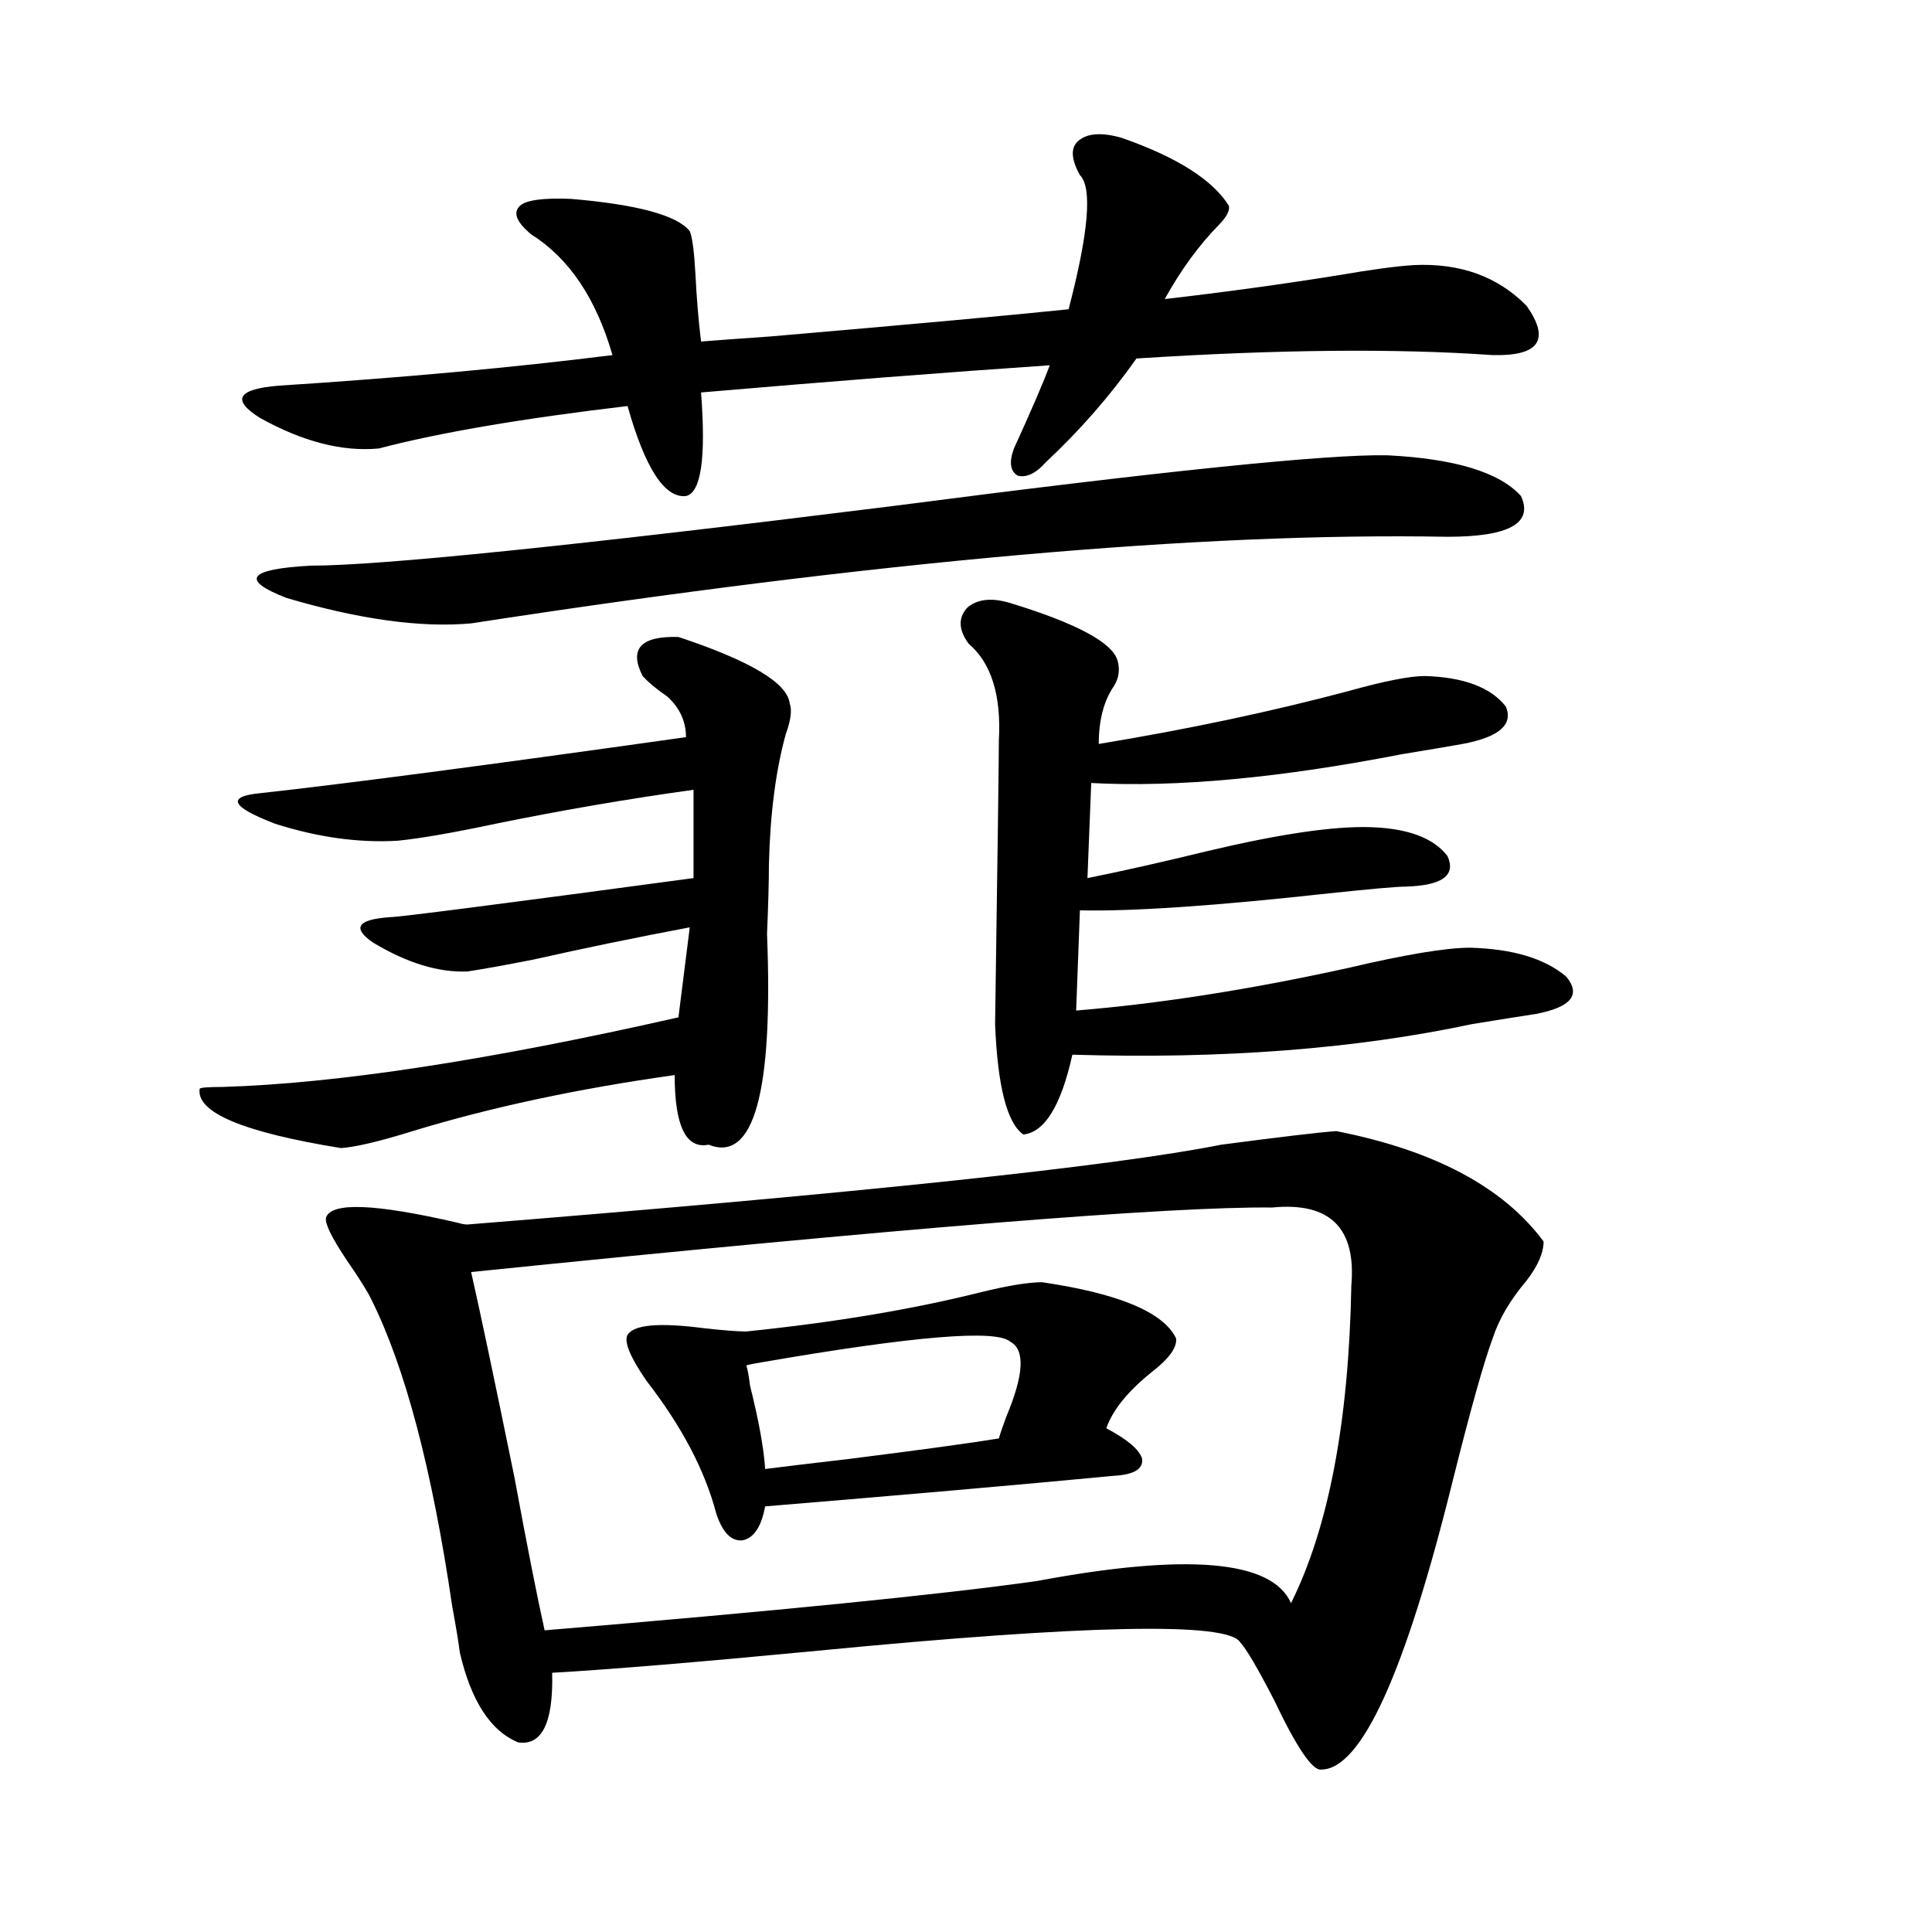
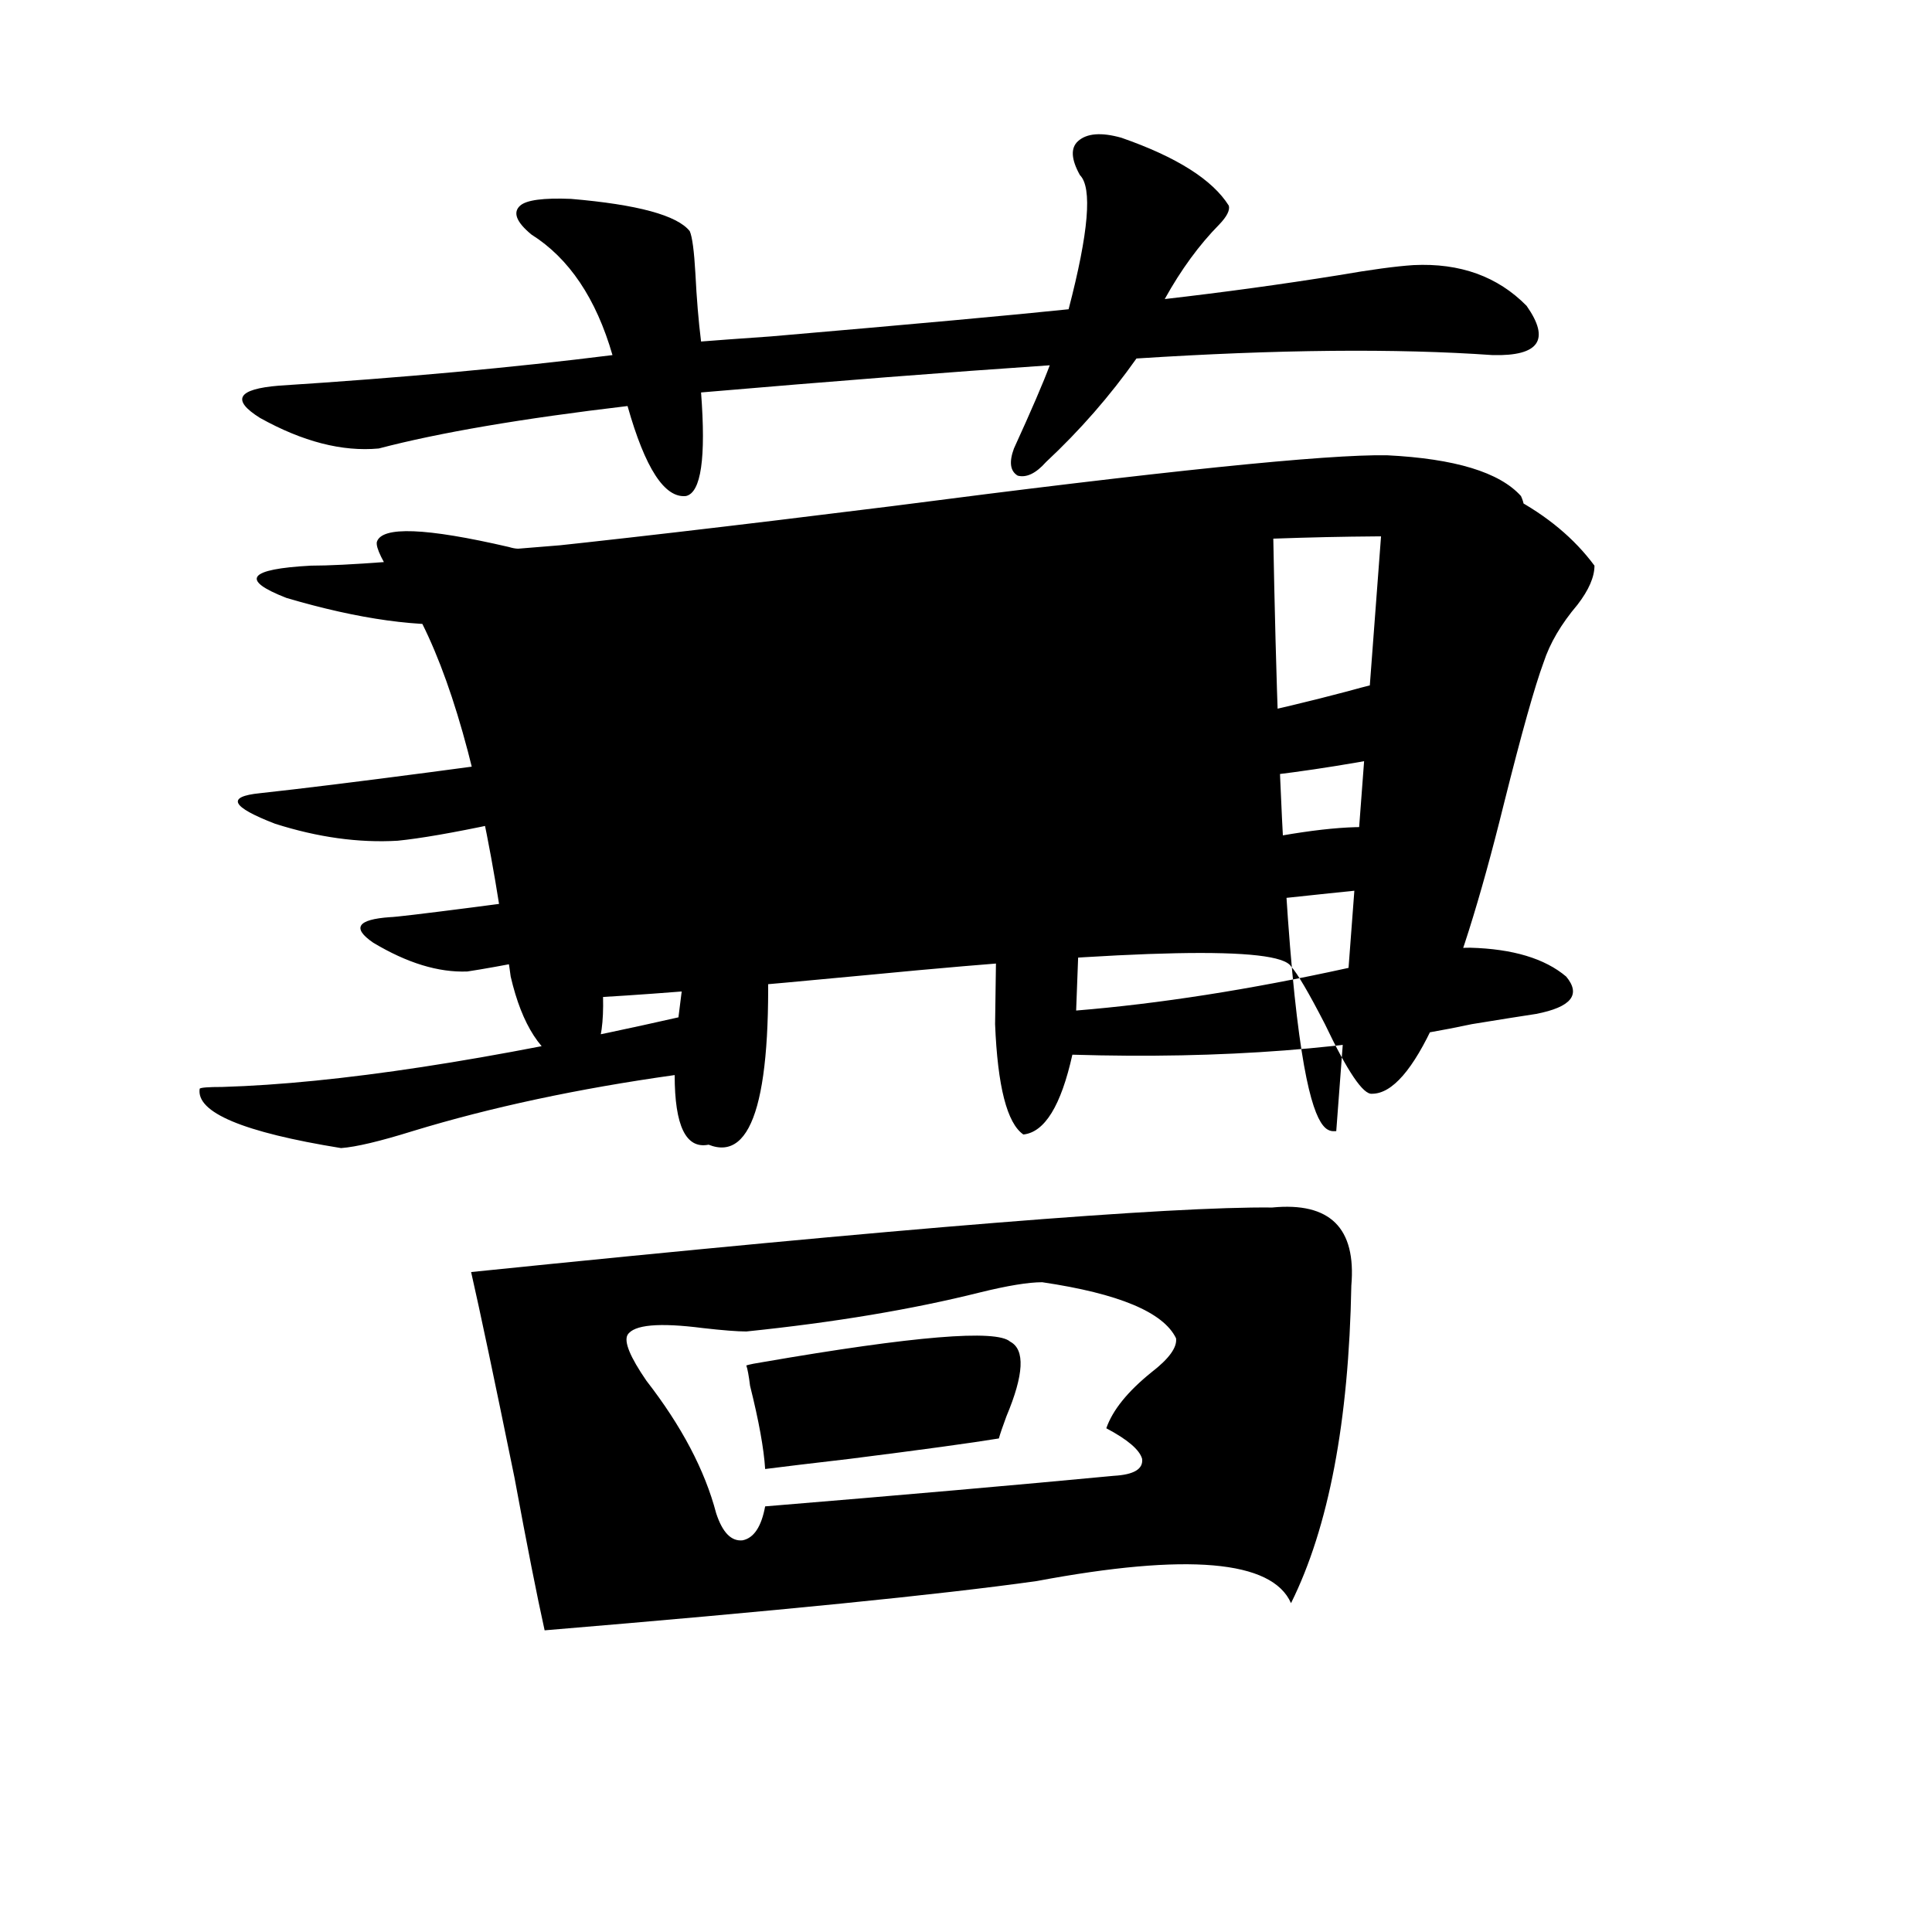
<svg xmlns="http://www.w3.org/2000/svg" version="1.1" id="图层_1" x="0px" y="0px" width="1000px" height="1000px" viewBox="0 0 1000 1000" enable-background="new 0 0 1000 1000" xml:space="preserve">
-   <path d="M351.162,329.695c37.072,12.305,56.249,23.73,57.56,34.277c1.296,3.516,0.641,8.789-1.951,15.82  c-5.213,18.759-8.14,41.309-8.78,67.676c0,8.789-0.335,20.806-0.976,36.035c3.247,82.04-6.829,118.364-30.243,108.984  c-11.707,2.349-17.561-9.668-17.561-36.035c-50.09,7.031-95.287,16.699-135.606,29.004c-16.92,5.273-29.268,8.212-37.072,8.789  c-50.73-8.198-75.12-18.457-73.169-30.762c0.641-0.577,4.543-0.879,11.707-0.879c59.176-1.758,137.878-13.761,236.092-36.035  l5.854-46.582c-27.972,5.273-54.968,10.849-80.974,16.699c-14.969,2.938-26.341,4.985-34.146,6.152  c-14.969,0.591-31.219-4.395-48.779-14.941c-11.066-7.608-8.14-12.003,8.78-13.184c4.543,0,56.904-6.729,157.069-20.215v-45.703  c-33.825,4.696-67.971,10.547-102.437,17.578c-22.118,4.696-39.023,7.622-50.73,8.789c-20.167,1.181-41.31-1.758-63.413-8.789  c-22.773-8.789-25.365-14.063-7.805-15.82c42.926-4.683,116.415-14.351,220.482-29.004c0-8.198-3.262-15.229-9.756-21.094  c-5.213-3.516-9.436-7.031-12.683-10.547C325.462,335.848,331.65,329.118,351.162,329.695z M580.425,71.297  c28.612,9.97,47.148,21.685,55.608,35.156c0.641,2.349-0.976,5.575-4.878,9.668c-10.411,10.547-19.847,23.442-28.292,38.672  c30.563-3.516,60.486-7.608,89.754-12.305c16.905-2.925,29.908-4.683,39.023-5.273c24.055-1.167,43.566,5.864,58.535,21.094  c12.348,17.578,6.494,26.079-17.561,25.488c-50.09-3.516-111.552-2.925-184.386,1.758c-13.658,19.336-29.268,37.216-46.828,53.613  c-5.213,5.864-10.091,8.212-14.634,7.031c-3.902-2.335-4.558-7.031-1.951-14.063c9.101-19.913,15.274-34.277,18.536-43.066  c-52.041,3.516-112.192,8.212-180.483,14.063c2.592,33.989,0,51.855-7.805,53.613c-11.066,1.181-21.143-14.351-30.243-46.582  c-54.633,6.454-97.559,13.774-128.777,21.973c-18.871,1.758-39.358-3.516-61.462-15.82c-14.969-9.366-11.707-14.941,9.756-16.699  c63.733-4.093,121.293-9.366,172.679-15.82c-8.46-29.292-22.438-50.098-41.95-62.402c-7.805-6.44-9.756-11.426-5.854-14.941  c3.247-2.925,12.027-4.093,26.341-3.516c34.466,2.938,54.953,8.501,61.462,16.699c1.296,2.938,2.271,10.259,2.927,21.973  c0.641,12.896,1.616,24.609,2.927,35.156c7.149-0.577,19.177-1.456,36.097-2.637c74.785-6.44,126.171-11.124,154.143-14.063  c10.396-39.839,12.348-62.979,5.854-69.434c-4.558-8.198-4.878-14.063-0.976-17.578C562.529,68.962,570.014,68.372,580.425,71.297z   M717.982,235.652c35.121,1.758,58.2,8.789,69.267,21.094c6.494,14.063-6.188,21.094-38.048,21.094  c-127.481-2.335-295.938,12.606-505.354,44.824c-26.021,2.349-57.895-2.046-95.607-13.184  c-24.069-9.366-19.847-14.941,12.683-16.699c35.762,0,135.927-10.245,300.48-30.762  C601.232,243.864,686.764,235.075,717.982,235.652z M691.642,585.457c50.73,9.97,86.492,29.004,107.314,57.129  c0,5.864-2.927,12.606-8.78,20.215c-8.46,9.97-14.313,19.927-17.561,29.883c-4.558,12.305-11.387,36.626-20.487,72.949  c-24.725,100.195-47.483,150.293-68.291,150.293c-4.558,0.577-12.683-11.426-24.39-36.035c-8.46-16.411-14.313-26.367-17.561-29.883  c-6.509-10.547-79.357-9.091-218.531,4.395c-61.142,5.851-106.994,9.668-137.558,11.426c0.641,25.776-5.213,37.793-17.561,36.035  c-14.313-5.864-24.39-21.396-30.243-46.582c-0.655-5.273-1.951-13.184-3.902-23.73c-10.411-70.89-24.39-123.926-41.95-159.082  c-1.951-4.093-6.188-10.835-12.683-20.215c-7.805-11.714-11.387-19.034-10.731-21.973c2.592-8.198,25.365-7.319,68.291,2.637  c1.951,0.591,3.567,0.879,4.878,0.879c204.218-16.397,334.291-30.171,390.234-41.309  C663.35,588.396,683.182,586.048,691.642,585.457z M658.472,625.008c-52.682-0.577-190.895,10.547-414.624,33.398  c4.543,19.927,12.027,55.371,22.438,106.348c6.494,35.156,11.707,61.523,15.609,79.102c119.662-9.97,204.538-18.457,254.628-25.488  c78.047-14.64,121.948-10.835,131.704,11.426c19.512-39.249,29.908-94.043,31.219-164.355  C702.038,635.555,688.38,622.083,658.472,625.008z M539.45,663.68c39.664,5.864,62.758,15.532,69.267,29.004  c0.641,4.696-3.582,10.547-12.683,17.578c-12.362,9.97-20.167,19.638-23.414,29.004c11.052,5.864,17.226,11.138,18.536,15.82  c0.641,5.273-4.237,8.212-14.634,8.789c-49.435,4.696-109.601,9.97-180.483,15.82c-1.951,10.547-5.854,16.411-11.707,17.578  c-5.854,0.591-10.411-4.093-13.658-14.063c-5.854-22.261-17.896-45.112-36.097-68.555c-8.46-12.305-11.707-20.215-9.756-23.73  c3.247-5.273,16.25-6.44,39.023-3.516c10.396,1.181,17.881,1.758,22.438,1.758c45.518-4.683,85.852-11.426,120.973-20.215  C521.555,665.438,532.286,663.68,539.45,663.68z M386.283,706.746c0.641,1.758,1.296,5.273,1.951,10.547  c4.543,18.169,7.149,32.52,7.805,43.066c9.101-1.167,23.734-2.925,43.901-5.273c37.072-4.683,62.758-8.198,77.071-10.547  c0.641-2.335,1.951-6.152,3.902-11.426c9.101-21.671,9.756-34.565,1.951-38.672c-7.164-6.44-49.755-2.925-127.802,10.547  C391.161,705.579,388.234,706.169,386.283,706.746z M522.865,312.117c34.466,10.547,53.002,20.517,55.608,29.883  c1.296,4.696,0.641,9.091-1.951,13.184c-5.213,7.622-7.805,17.578-7.805,29.883c46.173-7.608,89.099-16.699,128.777-27.246  c18.856-5.273,32.194-7.91,39.999-7.91c20.152,0.591,34.146,5.864,41.95,15.82c3.902,9.38-3.582,15.82-22.438,19.336  c-6.509,1.181-16.92,2.938-31.219,5.273c-63.093,12.305-116.75,17.29-160.972,14.941l-1.951,49.219  c17.561-3.516,38.368-8.198,62.438-14.063c37.072-8.789,65.029-12.882,83.9-12.305c19.512,0.591,32.835,5.575,39.999,14.941  c4.543,9.97-2.606,15.243-21.463,15.82c-4.558,0-17.896,1.181-39.999,3.516c-58.535,6.454-101.461,9.38-128.777,8.789l-1.951,51.855  c42.926-3.516,89.754-10.835,140.484-21.973c29.908-7.031,51.051-10.547,63.413-10.547c22.104,0.591,38.688,5.575,49.755,14.941  c7.805,9.38,2.592,15.82-15.609,19.336c-7.805,1.181-18.871,2.938-33.17,5.273c-60.486,12.896-129.433,18.169-206.824,15.82  c-5.854,26.367-14.313,40.142-25.365,41.309c-8.46-5.851-13.338-24.897-14.634-57.129c1.296-88.468,1.951-137.397,1.951-146.777  c1.296-23.429-3.902-40.128-15.609-50.098c-5.213-7.031-5.533-13.184-0.976-18.457C505.625,310.071,513.109,309.192,522.865,312.117  z" />
+   <path d="M351.162,329.695c37.072,12.305,56.249,23.73,57.56,34.277c1.296,3.516,0.641,8.789-1.951,15.82  c-5.213,18.759-8.14,41.309-8.78,67.676c0,8.789-0.335,20.806-0.976,36.035c3.247,82.04-6.829,118.364-30.243,108.984  c-11.707,2.349-17.561-9.668-17.561-36.035c-50.09,7.031-95.287,16.699-135.606,29.004c-16.92,5.273-29.268,8.212-37.072,8.789  c-50.73-8.198-75.12-18.457-73.169-30.762c0.641-0.577,4.543-0.879,11.707-0.879c59.176-1.758,137.878-13.761,236.092-36.035  l5.854-46.582c-27.972,5.273-54.968,10.849-80.974,16.699c-14.969,2.938-26.341,4.985-34.146,6.152  c-14.969,0.591-31.219-4.395-48.779-14.941c-11.066-7.608-8.14-12.003,8.78-13.184c4.543,0,56.904-6.729,157.069-20.215v-45.703  c-33.825,4.696-67.971,10.547-102.437,17.578c-22.118,4.696-39.023,7.622-50.73,8.789c-20.167,1.181-41.31-1.758-63.413-8.789  c-22.773-8.789-25.365-14.063-7.805-15.82c42.926-4.683,116.415-14.351,220.482-29.004c0-8.198-3.262-15.229-9.756-21.094  c-5.213-3.516-9.436-7.031-12.683-10.547C325.462,335.848,331.65,329.118,351.162,329.695z M580.425,71.297  c28.612,9.97,47.148,21.685,55.608,35.156c0.641,2.349-0.976,5.575-4.878,9.668c-10.411,10.547-19.847,23.442-28.292,38.672  c30.563-3.516,60.486-7.608,89.754-12.305c16.905-2.925,29.908-4.683,39.023-5.273c24.055-1.167,43.566,5.864,58.535,21.094  c12.348,17.578,6.494,26.079-17.561,25.488c-50.09-3.516-111.552-2.925-184.386,1.758c-13.658,19.336-29.268,37.216-46.828,53.613  c-5.213,5.864-10.091,8.212-14.634,7.031c-3.902-2.335-4.558-7.031-1.951-14.063c9.101-19.913,15.274-34.277,18.536-43.066  c-52.041,3.516-112.192,8.212-180.483,14.063c2.592,33.989,0,51.855-7.805,53.613c-11.066,1.181-21.143-14.351-30.243-46.582  c-54.633,6.454-97.559,13.774-128.777,21.973c-18.871,1.758-39.358-3.516-61.462-15.82c-14.969-9.366-11.707-14.941,9.756-16.699  c63.733-4.093,121.293-9.366,172.679-15.82c-8.46-29.292-22.438-50.098-41.95-62.402c-7.805-6.44-9.756-11.426-5.854-14.941  c3.247-2.925,12.027-4.093,26.341-3.516c34.466,2.938,54.953,8.501,61.462,16.699c1.296,2.938,2.271,10.259,2.927,21.973  c0.641,12.896,1.616,24.609,2.927,35.156c7.149-0.577,19.177-1.456,36.097-2.637c74.785-6.44,126.171-11.124,154.143-14.063  c10.396-39.839,12.348-62.979,5.854-69.434c-4.558-8.198-4.878-14.063-0.976-17.578C562.529,68.962,570.014,68.372,580.425,71.297z   M717.982,235.652c35.121,1.758,58.2,8.789,69.267,21.094c6.494,14.063-6.188,21.094-38.048,21.094  c-127.481-2.335-295.938,12.606-505.354,44.824c-26.021,2.349-57.895-2.046-95.607-13.184  c-24.069-9.366-19.847-14.941,12.683-16.699c35.762,0,135.927-10.245,300.48-30.762  C601.232,243.864,686.764,235.075,717.982,235.652z c50.73,9.97,86.492,29.004,107.314,57.129  c0,5.864-2.927,12.606-8.78,20.215c-8.46,9.97-14.313,19.927-17.561,29.883c-4.558,12.305-11.387,36.626-20.487,72.949  c-24.725,100.195-47.483,150.293-68.291,150.293c-4.558,0.577-12.683-11.426-24.39-36.035c-8.46-16.411-14.313-26.367-17.561-29.883  c-6.509-10.547-79.357-9.091-218.531,4.395c-61.142,5.851-106.994,9.668-137.558,11.426c0.641,25.776-5.213,37.793-17.561,36.035  c-14.313-5.864-24.39-21.396-30.243-46.582c-0.655-5.273-1.951-13.184-3.902-23.73c-10.411-70.89-24.39-123.926-41.95-159.082  c-1.951-4.093-6.188-10.835-12.683-20.215c-7.805-11.714-11.387-19.034-10.731-21.973c2.592-8.198,25.365-7.319,68.291,2.637  c1.951,0.591,3.567,0.879,4.878,0.879c204.218-16.397,334.291-30.171,390.234-41.309  C663.35,588.396,683.182,586.048,691.642,585.457z M658.472,625.008c-52.682-0.577-190.895,10.547-414.624,33.398  c4.543,19.927,12.027,55.371,22.438,106.348c6.494,35.156,11.707,61.523,15.609,79.102c119.662-9.97,204.538-18.457,254.628-25.488  c78.047-14.64,121.948-10.835,131.704,11.426c19.512-39.249,29.908-94.043,31.219-164.355  C702.038,635.555,688.38,622.083,658.472,625.008z M539.45,663.68c39.664,5.864,62.758,15.532,69.267,29.004  c0.641,4.696-3.582,10.547-12.683,17.578c-12.362,9.97-20.167,19.638-23.414,29.004c11.052,5.864,17.226,11.138,18.536,15.82  c0.641,5.273-4.237,8.212-14.634,8.789c-49.435,4.696-109.601,9.97-180.483,15.82c-1.951,10.547-5.854,16.411-11.707,17.578  c-5.854,0.591-10.411-4.093-13.658-14.063c-5.854-22.261-17.896-45.112-36.097-68.555c-8.46-12.305-11.707-20.215-9.756-23.73  c3.247-5.273,16.25-6.44,39.023-3.516c10.396,1.181,17.881,1.758,22.438,1.758c45.518-4.683,85.852-11.426,120.973-20.215  C521.555,665.438,532.286,663.68,539.45,663.68z M386.283,706.746c0.641,1.758,1.296,5.273,1.951,10.547  c4.543,18.169,7.149,32.52,7.805,43.066c9.101-1.167,23.734-2.925,43.901-5.273c37.072-4.683,62.758-8.198,77.071-10.547  c0.641-2.335,1.951-6.152,3.902-11.426c9.101-21.671,9.756-34.565,1.951-38.672c-7.164-6.44-49.755-2.925-127.802,10.547  C391.161,705.579,388.234,706.169,386.283,706.746z M522.865,312.117c34.466,10.547,53.002,20.517,55.608,29.883  c1.296,4.696,0.641,9.091-1.951,13.184c-5.213,7.622-7.805,17.578-7.805,29.883c46.173-7.608,89.099-16.699,128.777-27.246  c18.856-5.273,32.194-7.91,39.999-7.91c20.152,0.591,34.146,5.864,41.95,15.82c3.902,9.38-3.582,15.82-22.438,19.336  c-6.509,1.181-16.92,2.938-31.219,5.273c-63.093,12.305-116.75,17.29-160.972,14.941l-1.951,49.219  c17.561-3.516,38.368-8.198,62.438-14.063c37.072-8.789,65.029-12.882,83.9-12.305c19.512,0.591,32.835,5.575,39.999,14.941  c4.543,9.97-2.606,15.243-21.463,15.82c-4.558,0-17.896,1.181-39.999,3.516c-58.535,6.454-101.461,9.38-128.777,8.789l-1.951,51.855  c42.926-3.516,89.754-10.835,140.484-21.973c29.908-7.031,51.051-10.547,63.413-10.547c22.104,0.591,38.688,5.575,49.755,14.941  c7.805,9.38,2.592,15.82-15.609,19.336c-7.805,1.181-18.871,2.938-33.17,5.273c-60.486,12.896-129.433,18.169-206.824,15.82  c-5.854,26.367-14.313,40.142-25.365,41.309c-8.46-5.851-13.338-24.897-14.634-57.129c1.296-88.468,1.951-137.397,1.951-146.777  c1.296-23.429-3.902-40.128-15.609-50.098c-5.213-7.031-5.533-13.184-0.976-18.457C505.625,310.071,513.109,309.192,522.865,312.117  z" />
</svg>